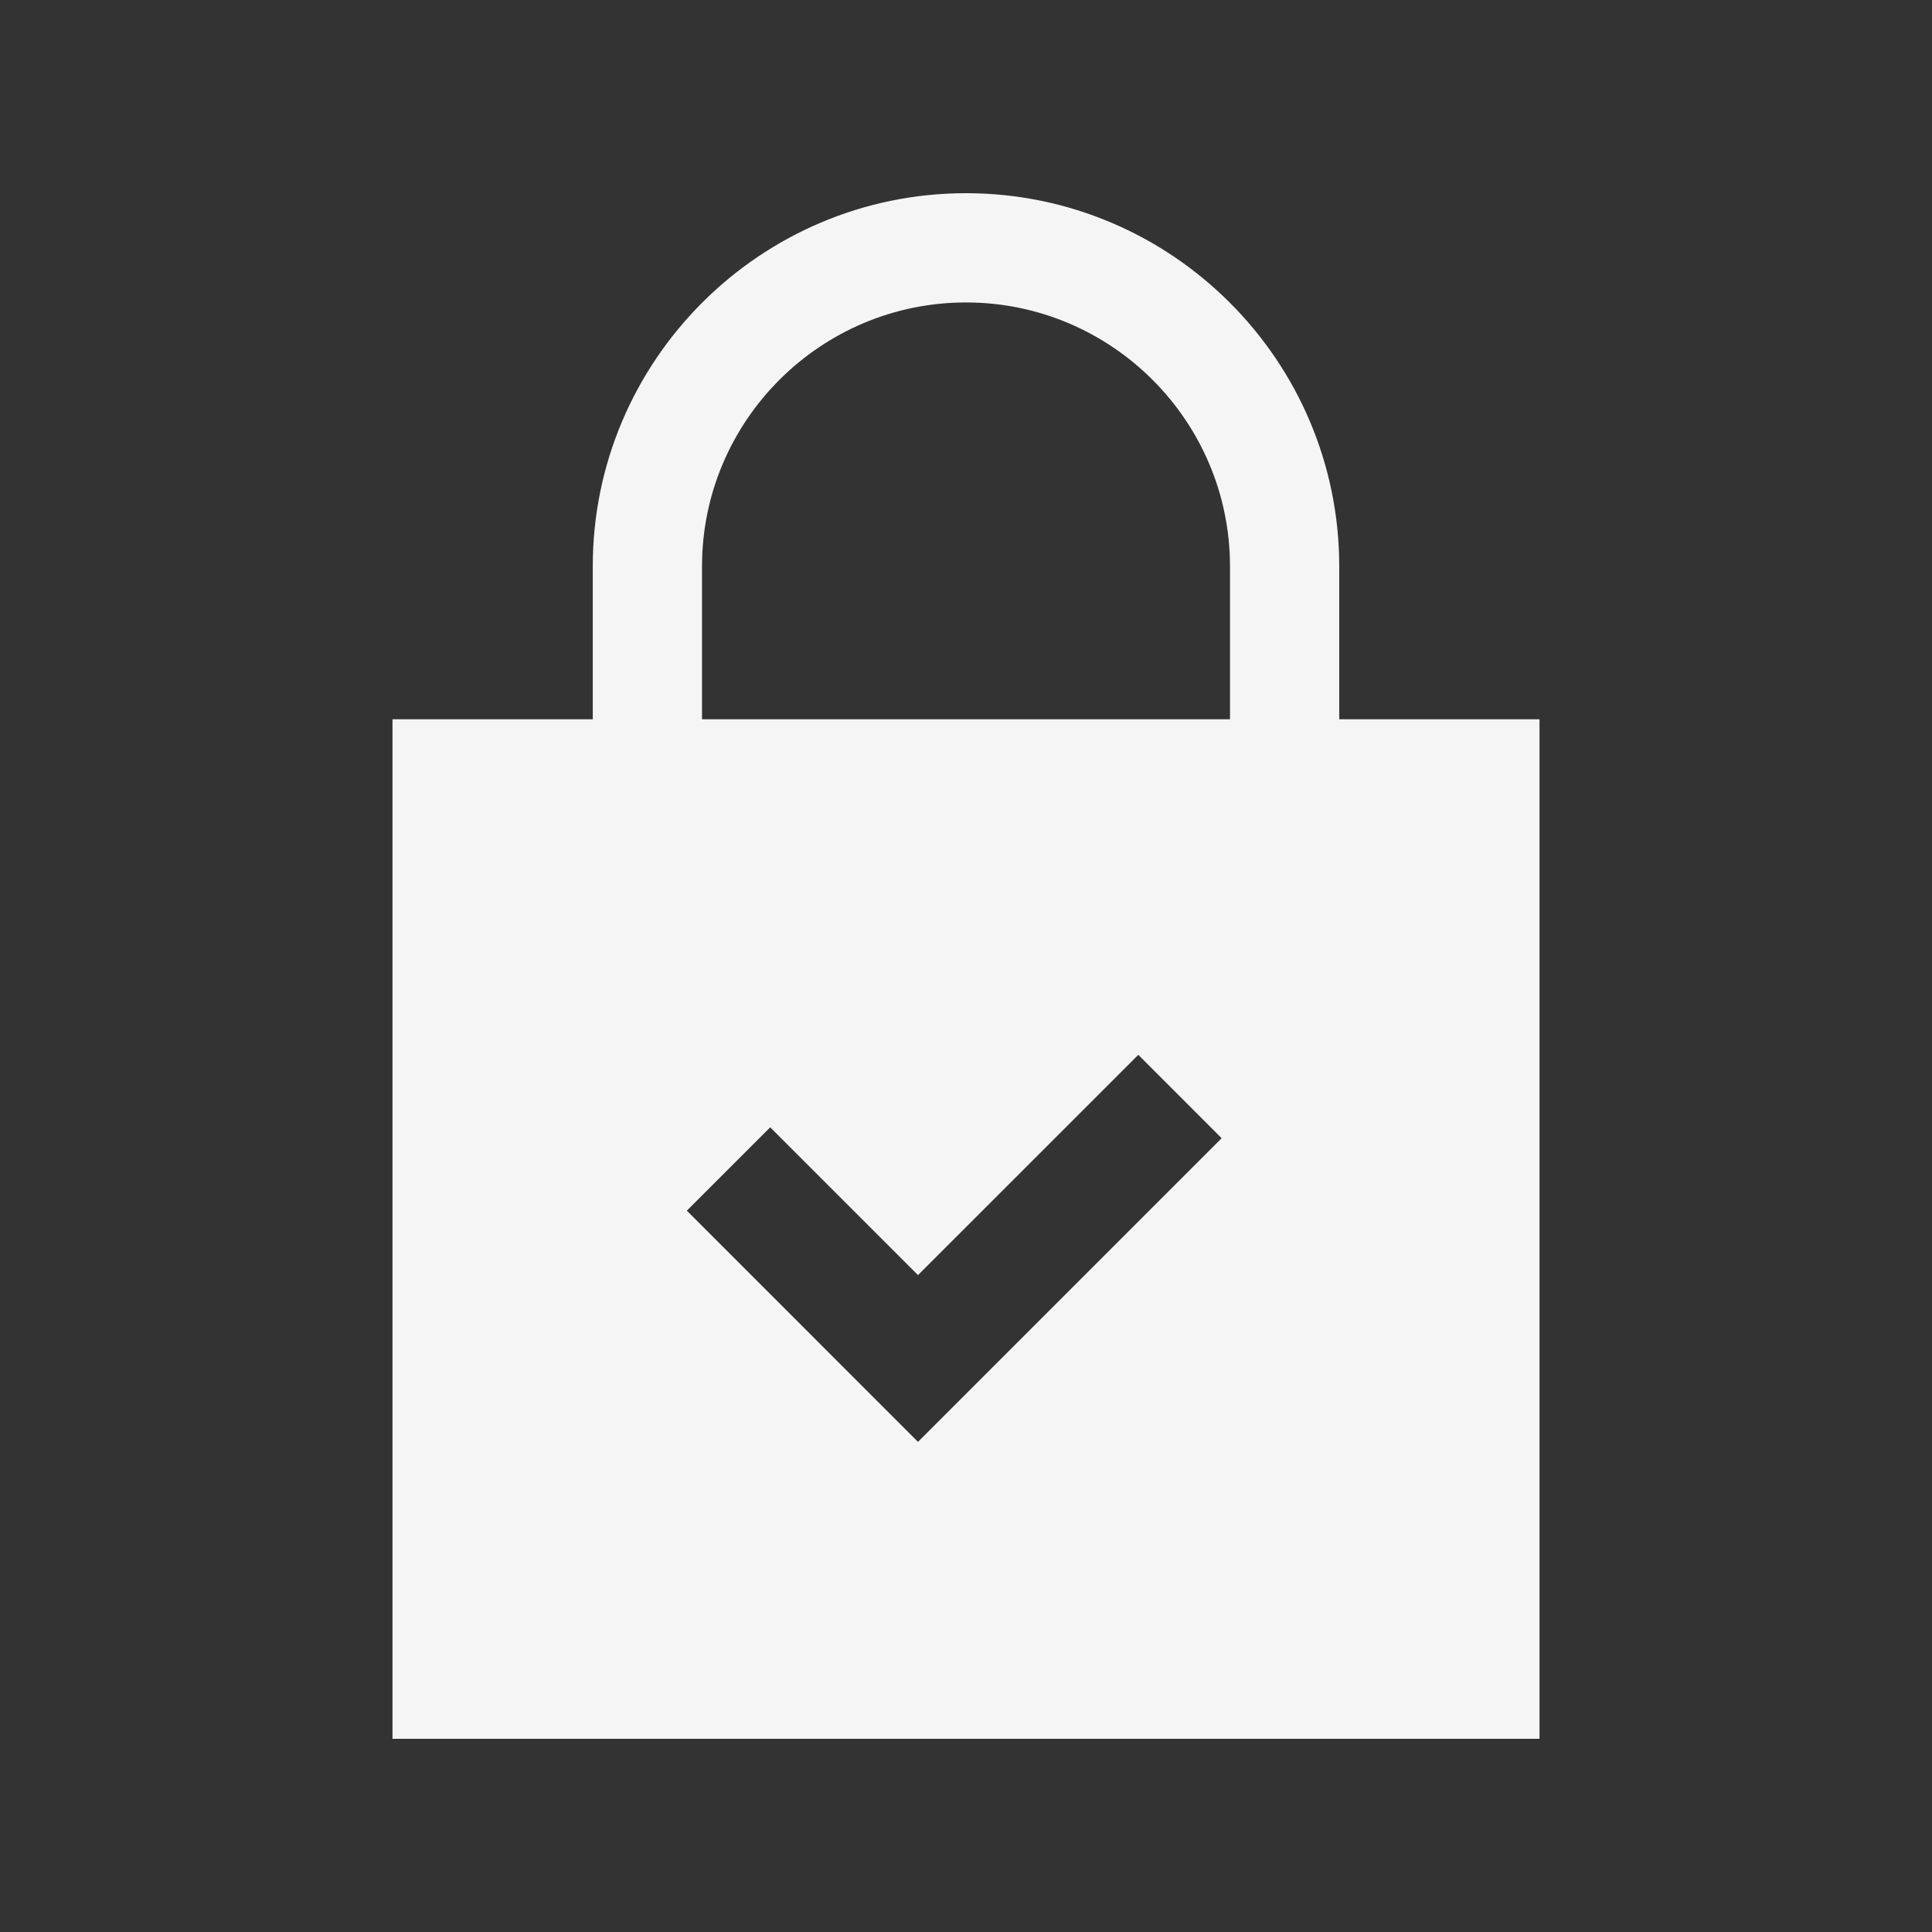
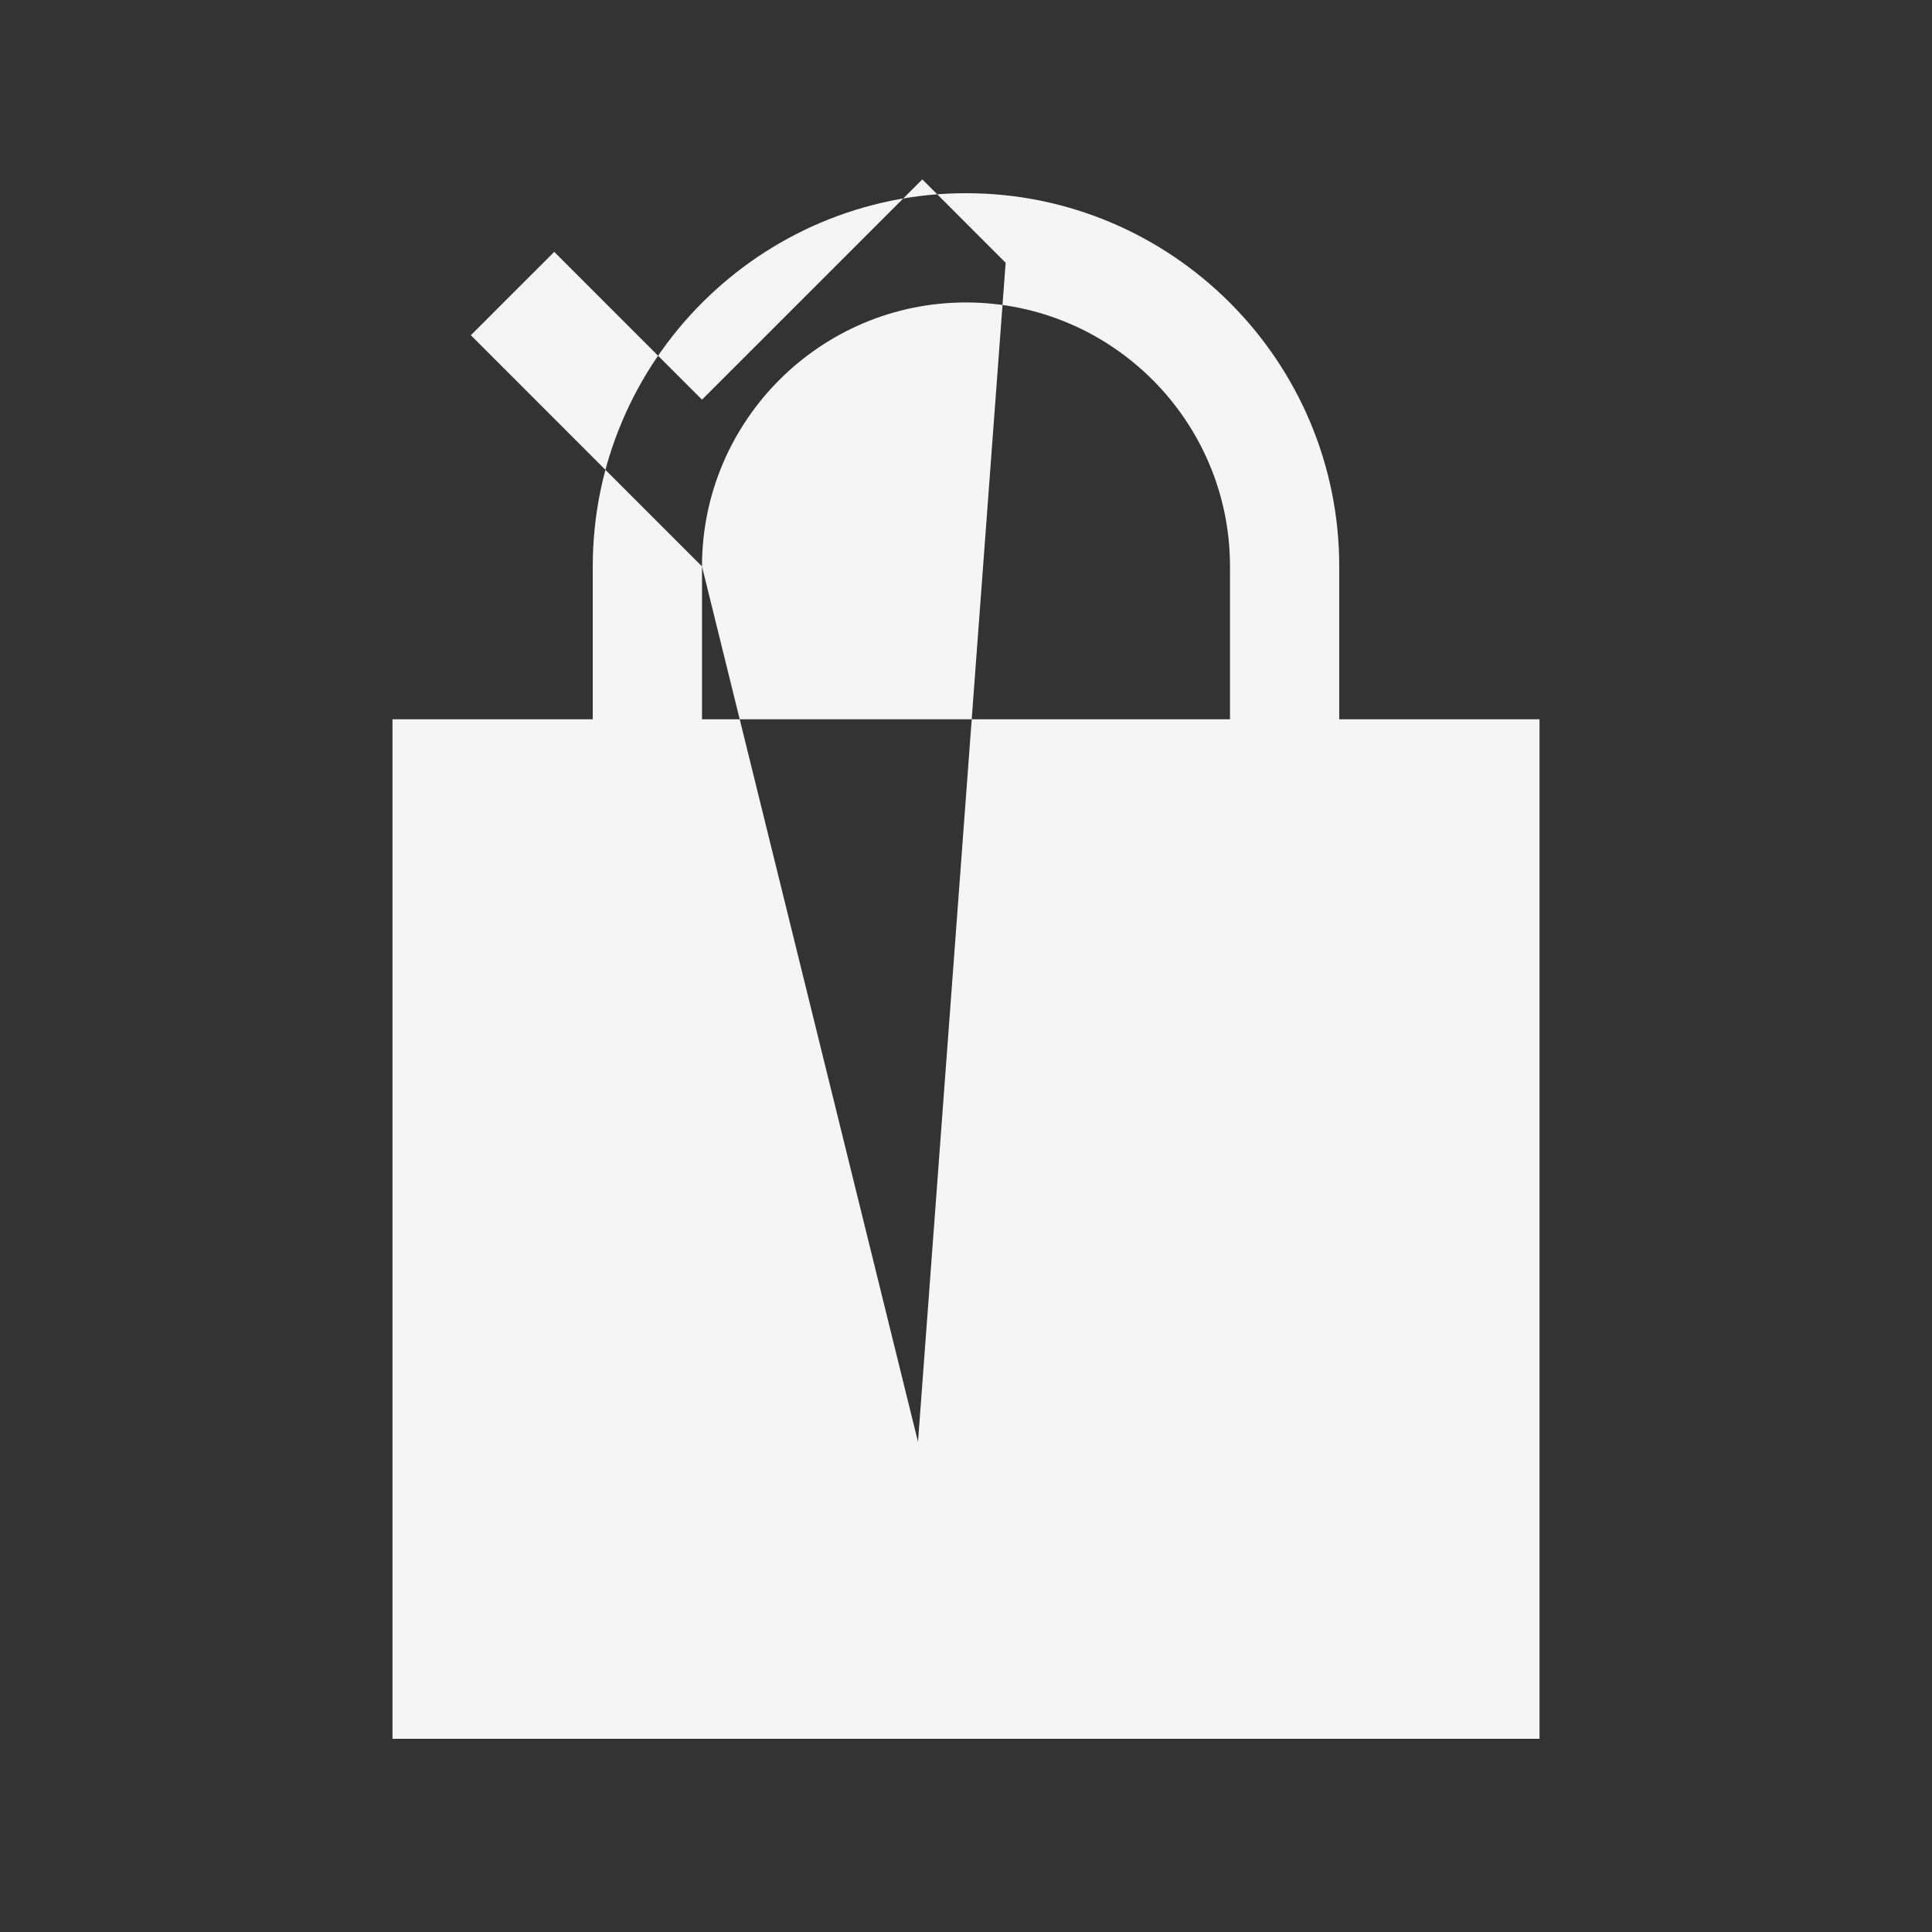
<svg xmlns="http://www.w3.org/2000/svg" version="1.1" x="0px" y="0px" width="400px" height="400px" viewBox="0 0 400 400" enable-background="new 0 0 400 400" xml:space="preserve">
  <rect x="0" y="0" width="400" height="400" fill="#333333" stroke="none" />
-   <path fill="#F5F5F5" d="M277.275,148.915v-31.642C277.275,74.667,242.608,40,200,40c-42.608,0-77.275,34.667-77.275,77.273v31.642  H81.262V360h237.477V148.915H277.275z M145.342,117.273c0-30.138,24.52-54.654,54.658-54.654c30.139,0,54.658,24.52,54.658,54.654  v31.642H145.342V117.273z M190.062,298.525l-47.859-47.868l17.262-17.258l30.597,30.597l45.614-45.605l17.254,17.263  L190.062,298.525z" />
+   <path fill="#F5F5F5" d="M277.275,148.915v-31.642C277.275,74.667,242.608,40,200,40c-42.608,0-77.275,34.667-77.275,77.273v31.642  H81.262V360h237.477V148.915H277.275z M145.342,117.273c0-30.138,24.52-54.654,54.658-54.654c30.139,0,54.658,24.52,54.658,54.654  v31.642H145.342V117.273z l-47.859-47.868l17.262-17.258l30.597,30.597l45.614-45.605l17.254,17.263  L190.062,298.525z" />
</svg>